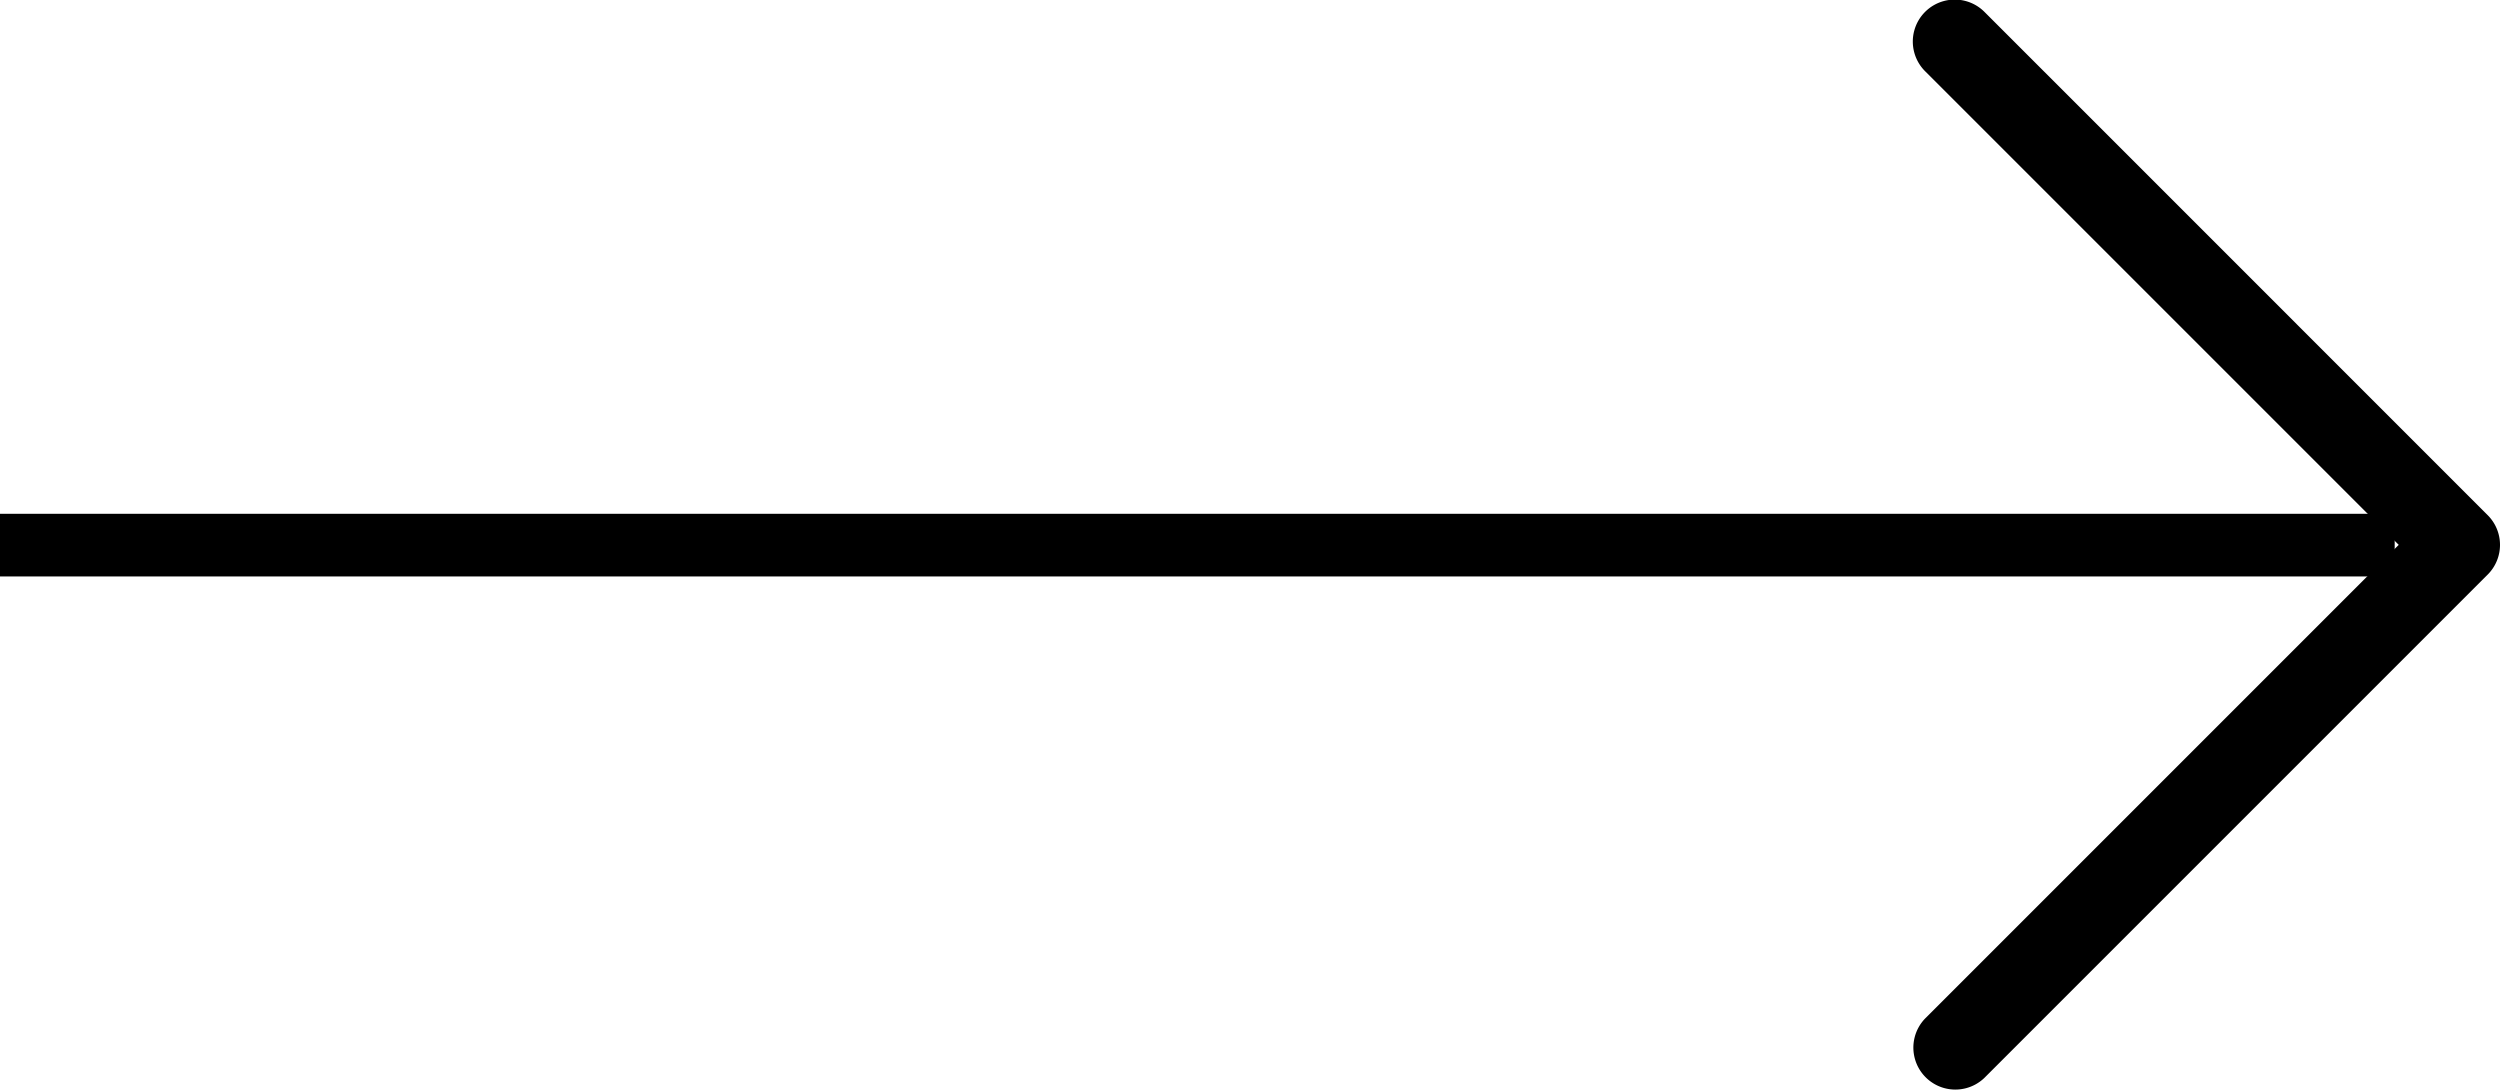
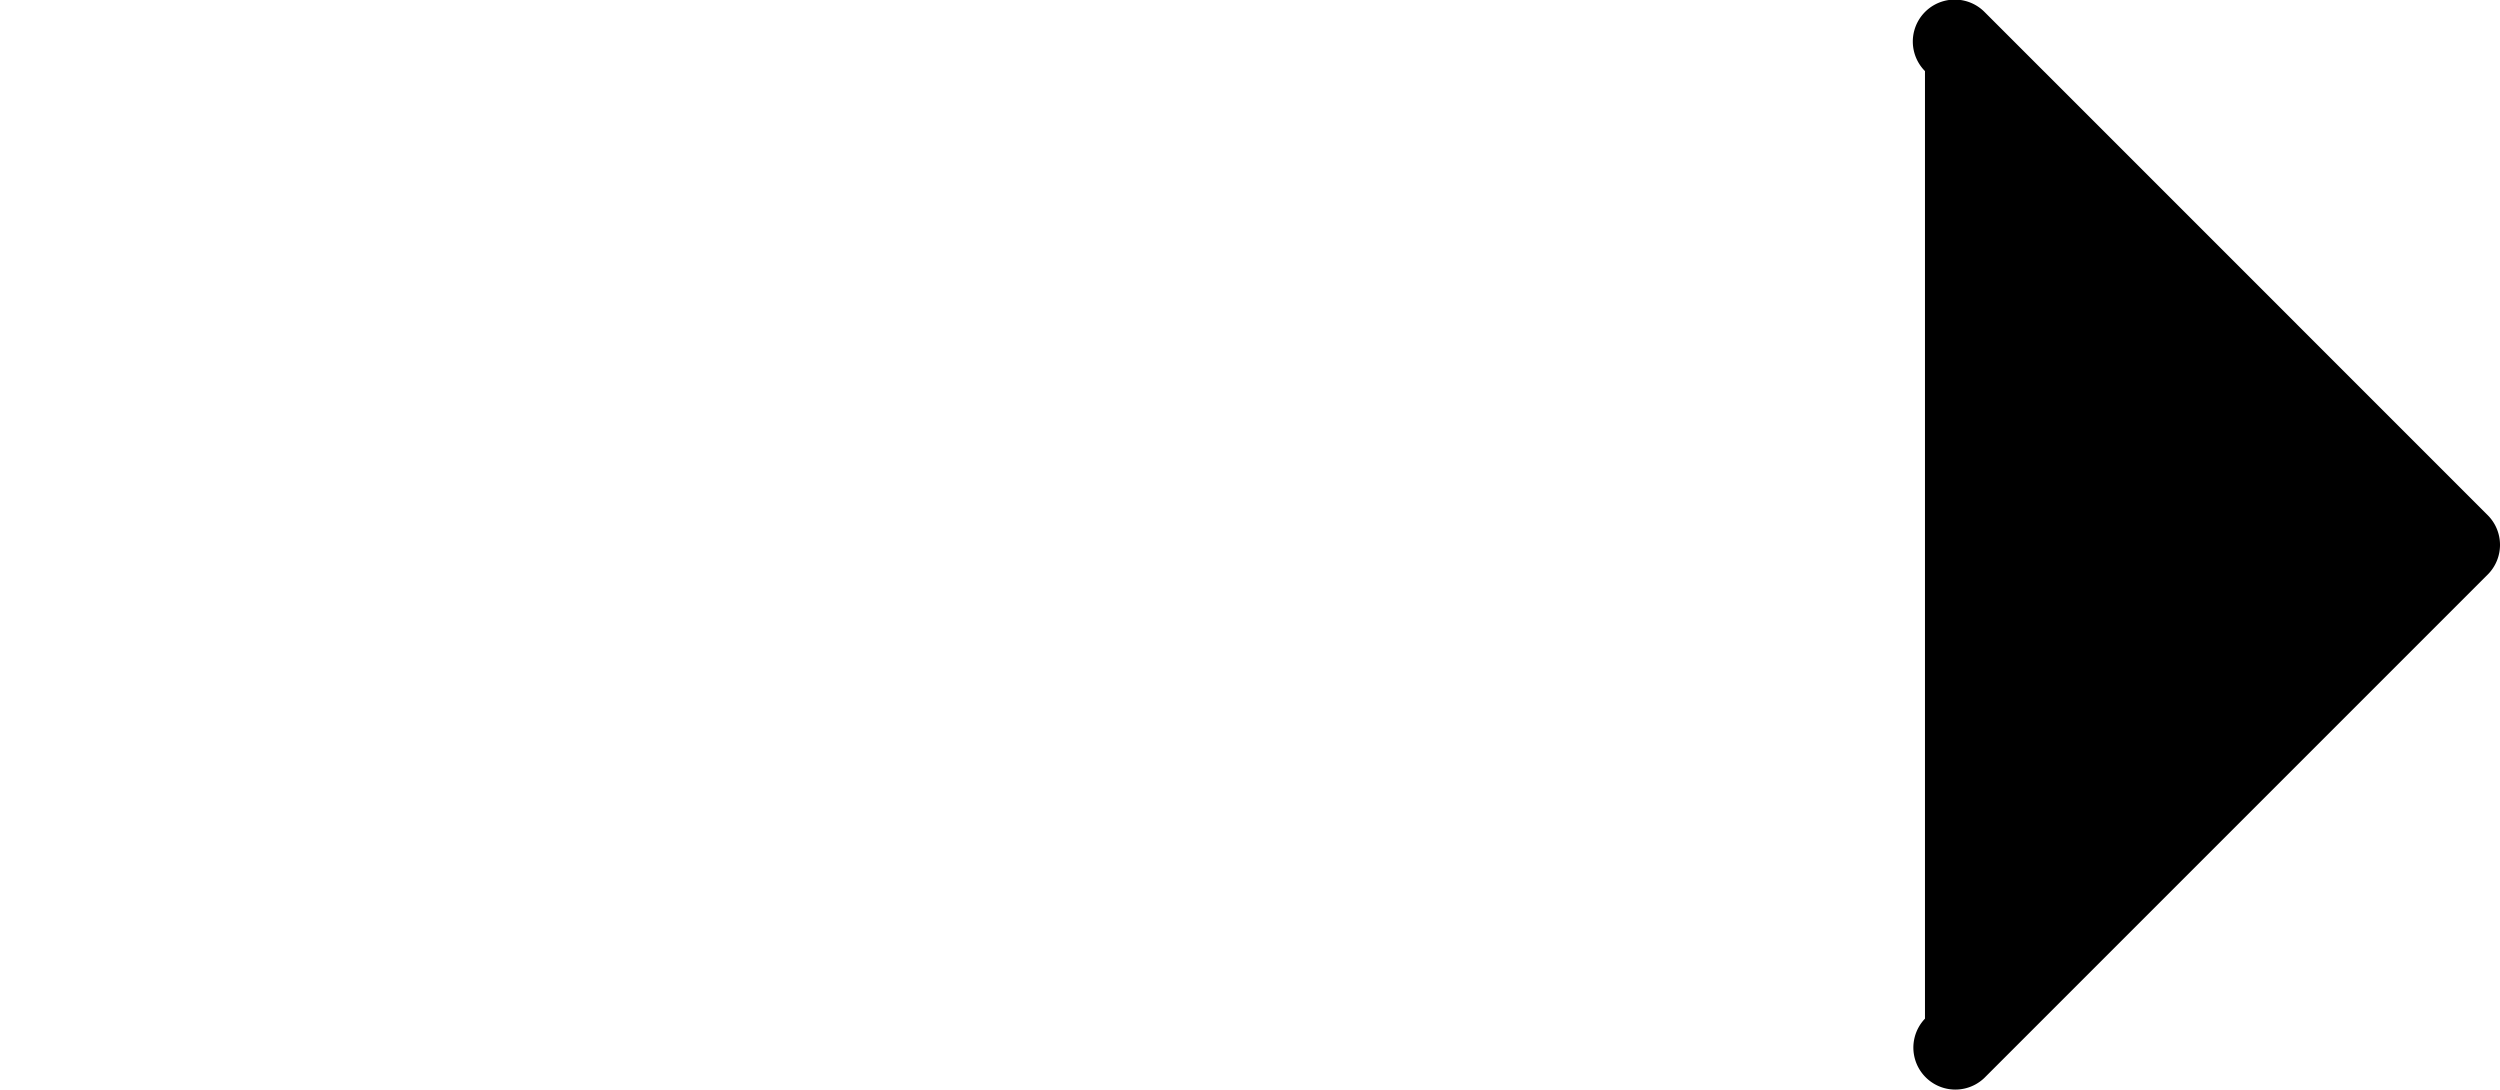
<svg xmlns="http://www.w3.org/2000/svg" id="Layer_1" data-name="Layer 1" viewBox="0 0 80.562 35.133">
-   <rect y="16.557" width="77.168" height="2.019" />
-   <path d="M456.335,1445.839l-16.223-16.224a1.352,1.352,0,0,0-1.912,1.912l15.267,15.267L438.2,1462.062a1.352,1.352,0,0,0,1.912,1.911l16.223-16.223A1.353,1.353,0,0,0,456.335,1445.839Z" transform="translate(-376.168 -1429.236)" />
+   <path d="M456.335,1445.839l-16.223-16.224a1.352,1.352,0,0,0-1.912,1.912L438.2,1462.062a1.352,1.352,0,0,0,1.912,1.911l16.223-16.223A1.353,1.353,0,0,0,456.335,1445.839Z" transform="translate(-376.168 -1429.236)" />
</svg>